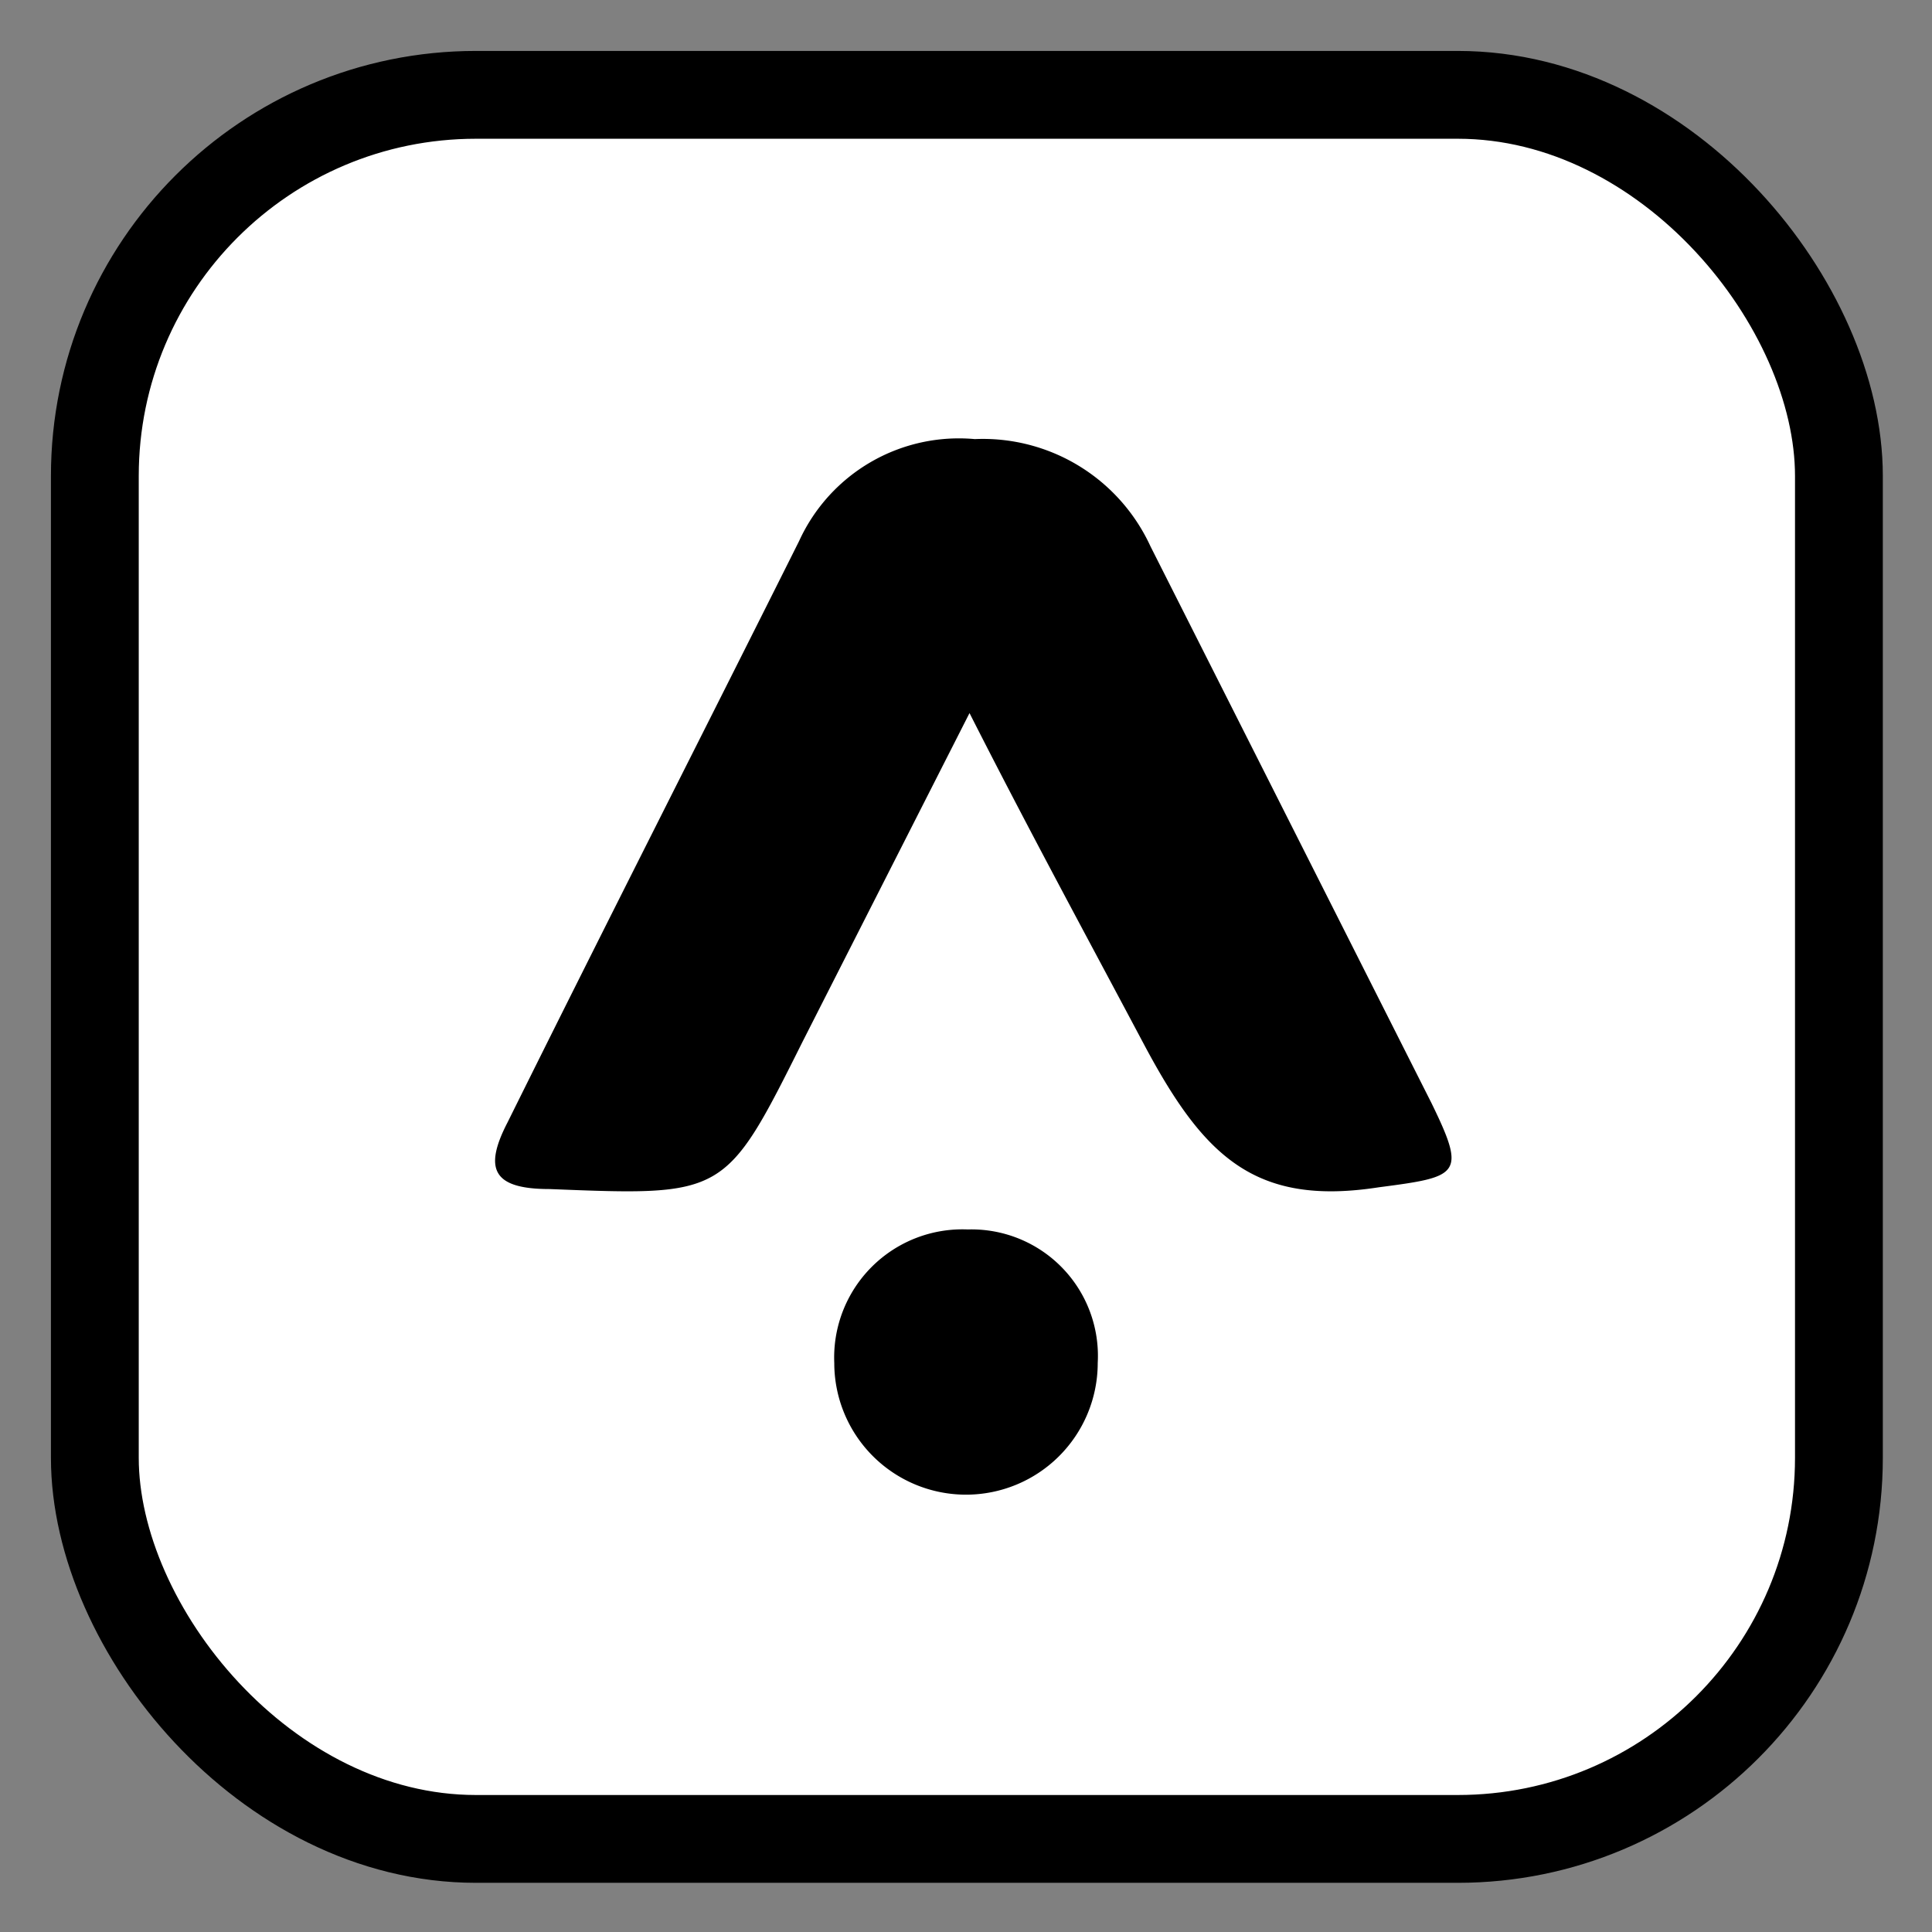
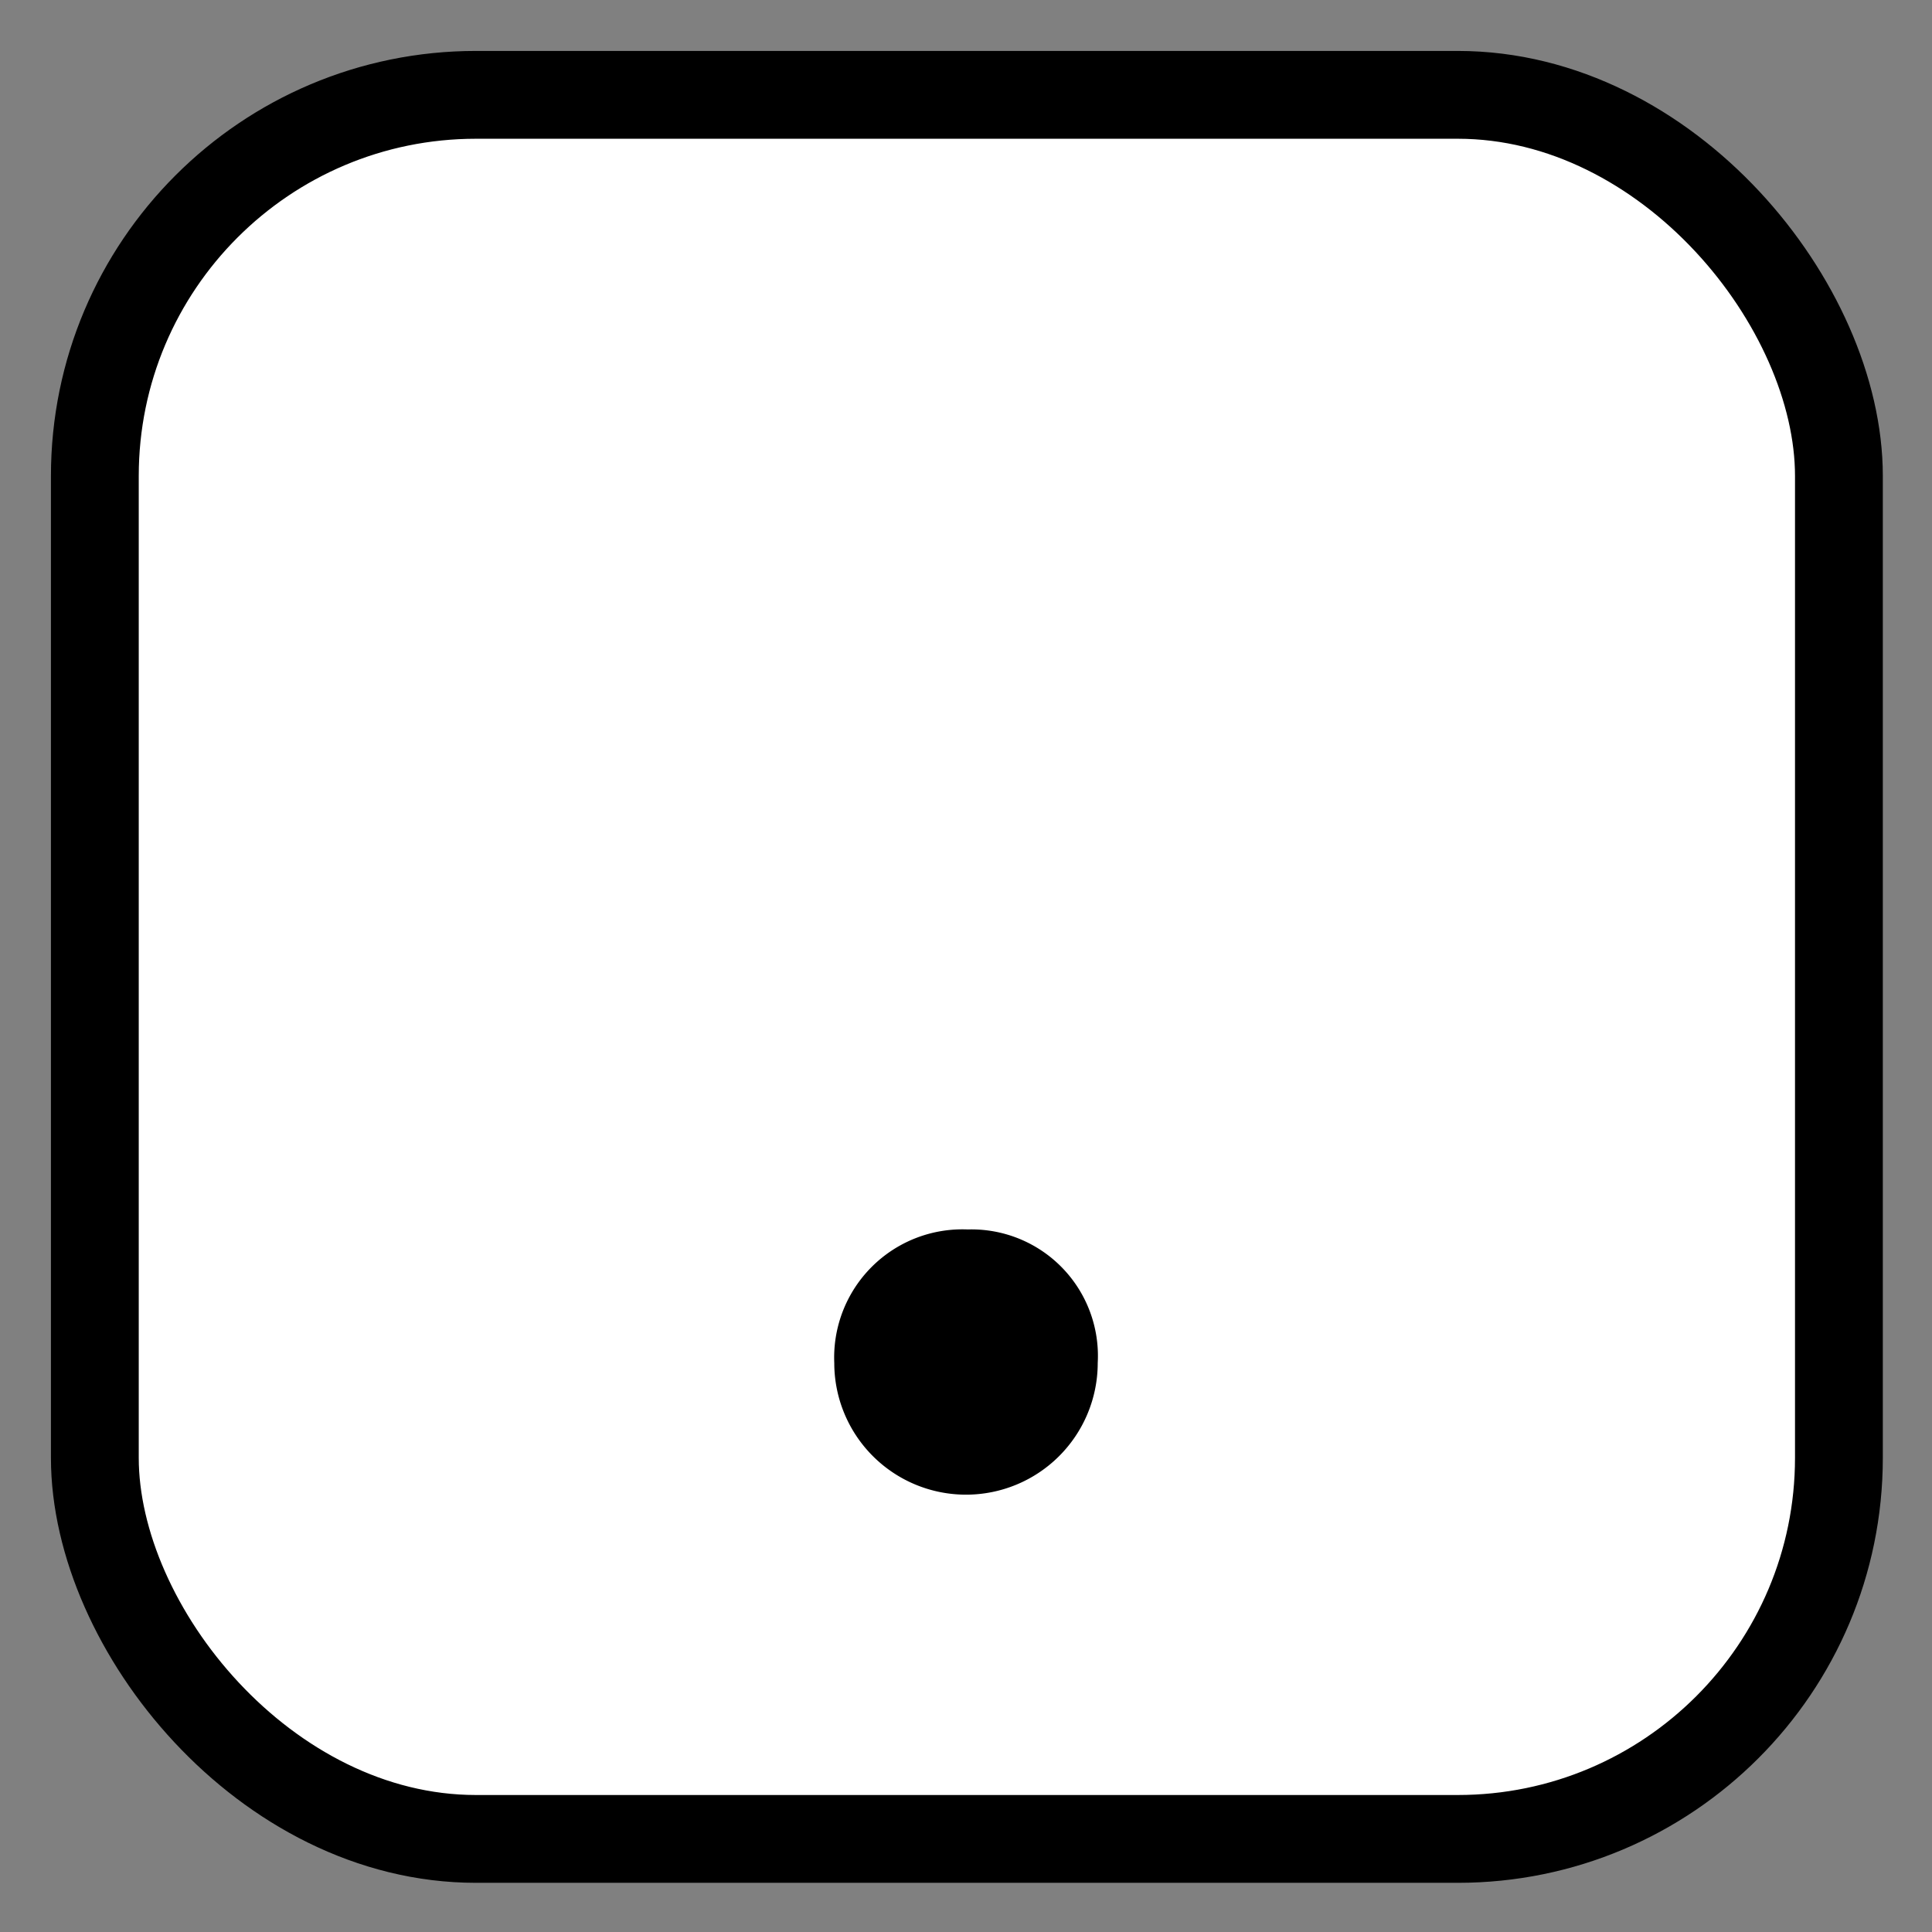
<svg xmlns="http://www.w3.org/2000/svg" viewBox="0 0 11 11">
  <rect x="0" y="0" width="11" height="11" fill="#808080" stroke="none" />
  <defs>
    <style>.cls-1{fill:#fff;stroke:#000;stroke-miterlimit:10;stroke-width:0.5px;}</style>
  </defs>
  <title>AMap_web_homepage-desktop_mobile (1)</title>
  <g id="menu">
    <rect class="cls-1" x="0.54" y="0.54" width="9.93" height="9.93" rx="2.17" />
-     <path d="M5.52,4.06,4.57,5.93c-.44.88-.44.88-1.44.84-.32,0-.38-.11-.24-.38C3.44,5.28,4,4.18,4.55,3.08a1,1,0,0,1,1-.58,1.05,1.05,0,0,1,1,.61l1.6,3.17c.2.41.16.42-.3.48-.71.11-1-.18-1.34-.82S5.86,4.73,5.52,4.06Z" />
    <path d="M5.51,7a.72.72,0,0,1,.74.76.75.75,0,0,1-1.5,0A.73.73,0,0,1,5.51,7Z" />
  </g>
</svg>